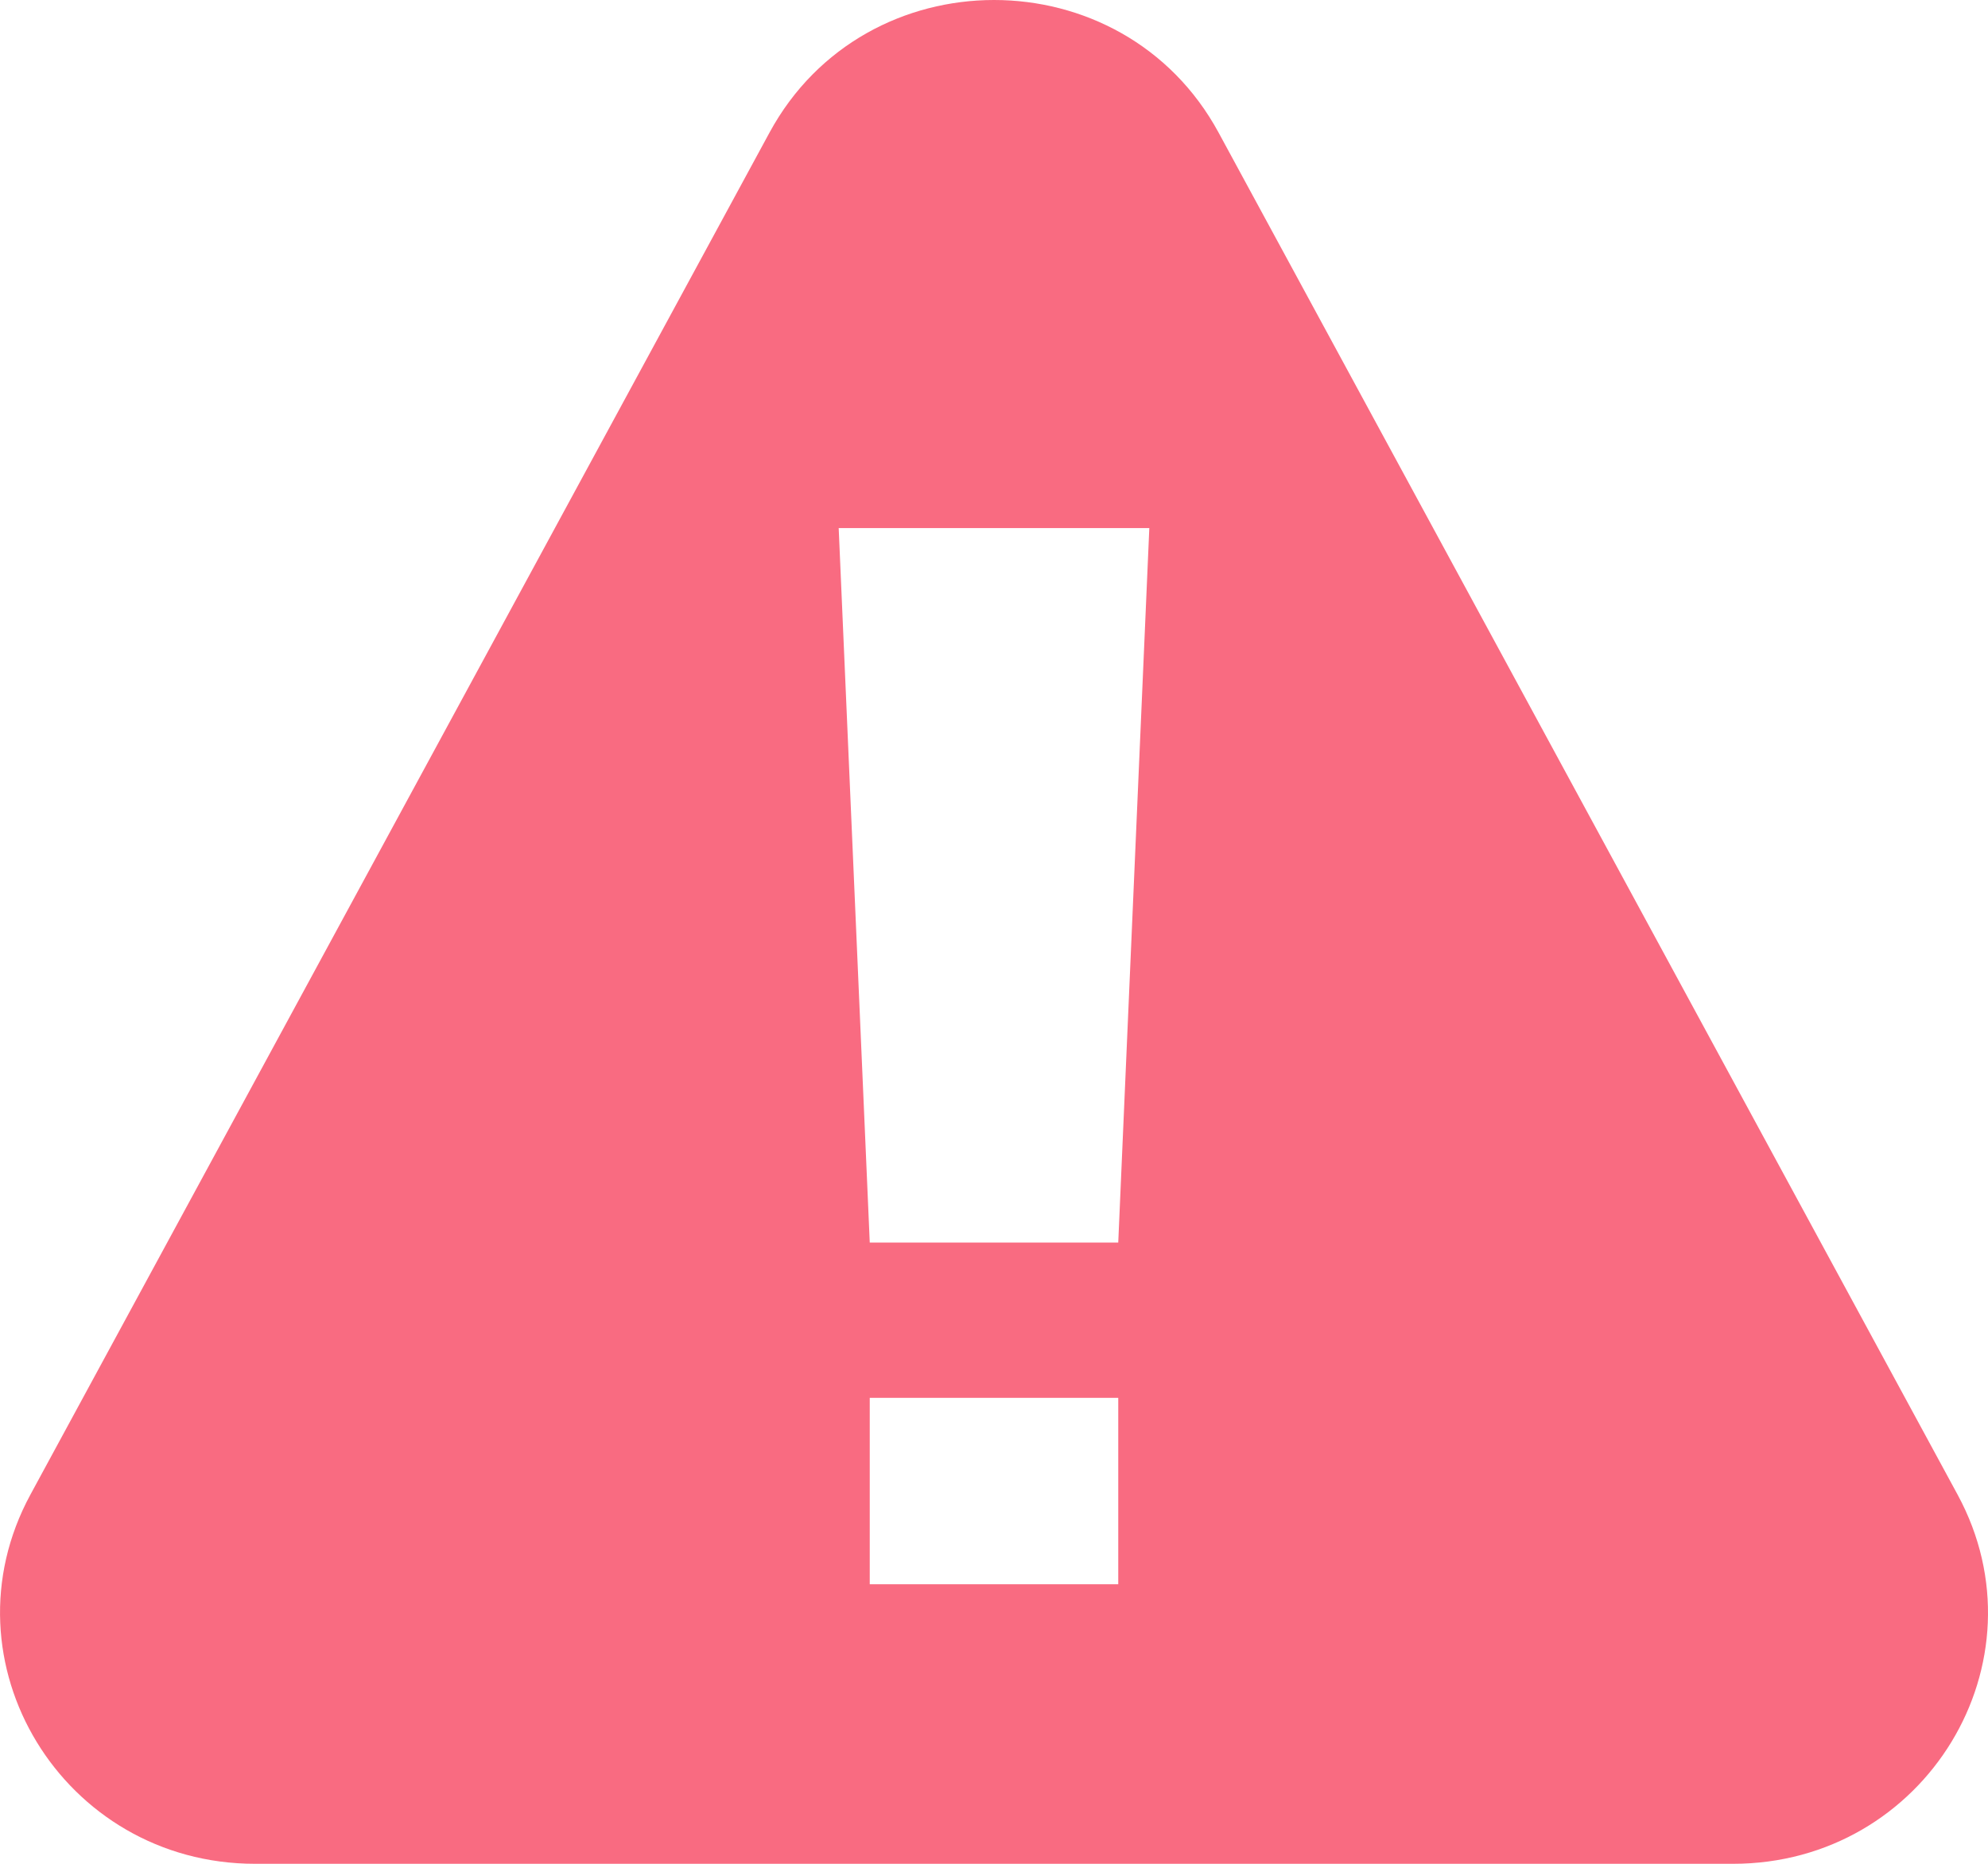
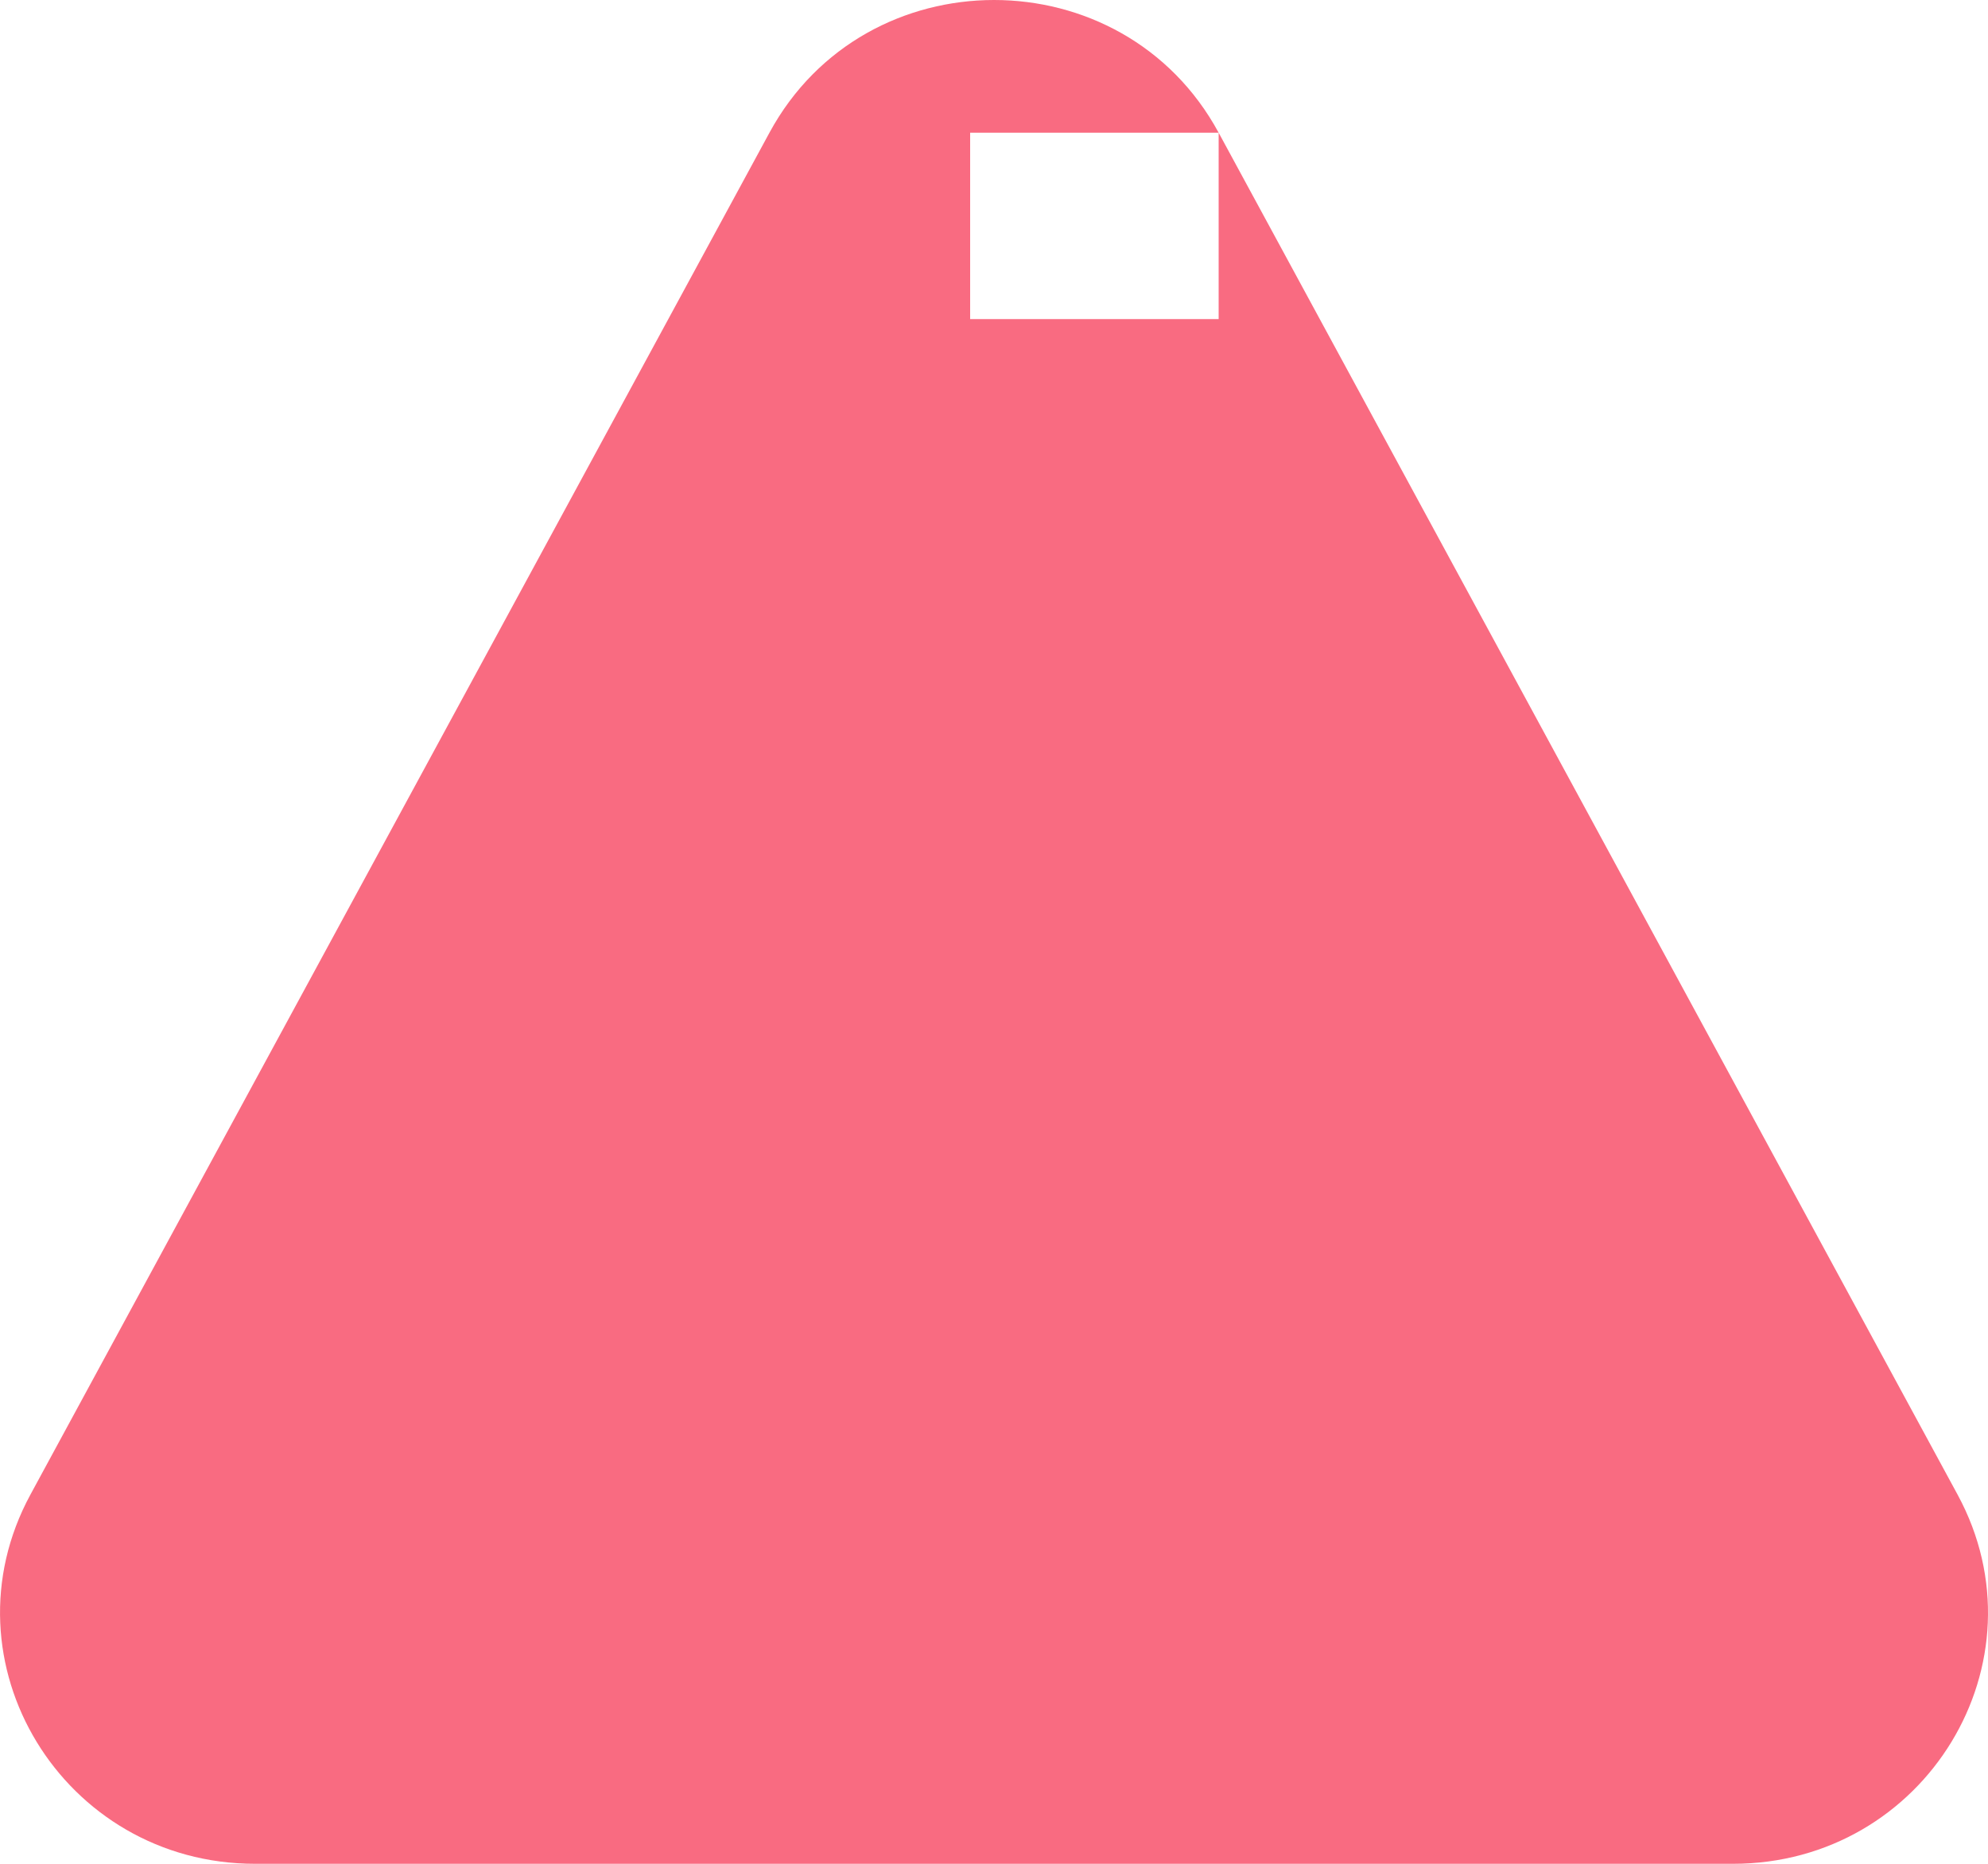
<svg xmlns="http://www.w3.org/2000/svg" width="64" height="60" viewBox="0 0 64 60">
-   <path fill="#F96B81" fill-rule="evenodd" d="M39.232 4.272 63.02 48.114C65.94 53.497 61.986 60 55.79 60H8.213C2.023 60-1.94 53.497.98 48.114L24.771 4.272c3.087-5.696 11.375-5.696 14.461 0ZM36 45h-8v6h8v-6Zm1-28H27l1 23h8l1-23Z" />
+   <path fill="#F96B81" fill-rule="evenodd" d="M39.232 4.272 63.02 48.114C65.94 53.497 61.986 60 55.79 60H8.213C2.023 60-1.94 53.497.98 48.114L24.771 4.272c3.087-5.696 11.375-5.696 14.461 0Zh-8v6h8v-6Zm1-28H27l1 23h8l1-23Z" />
</svg>